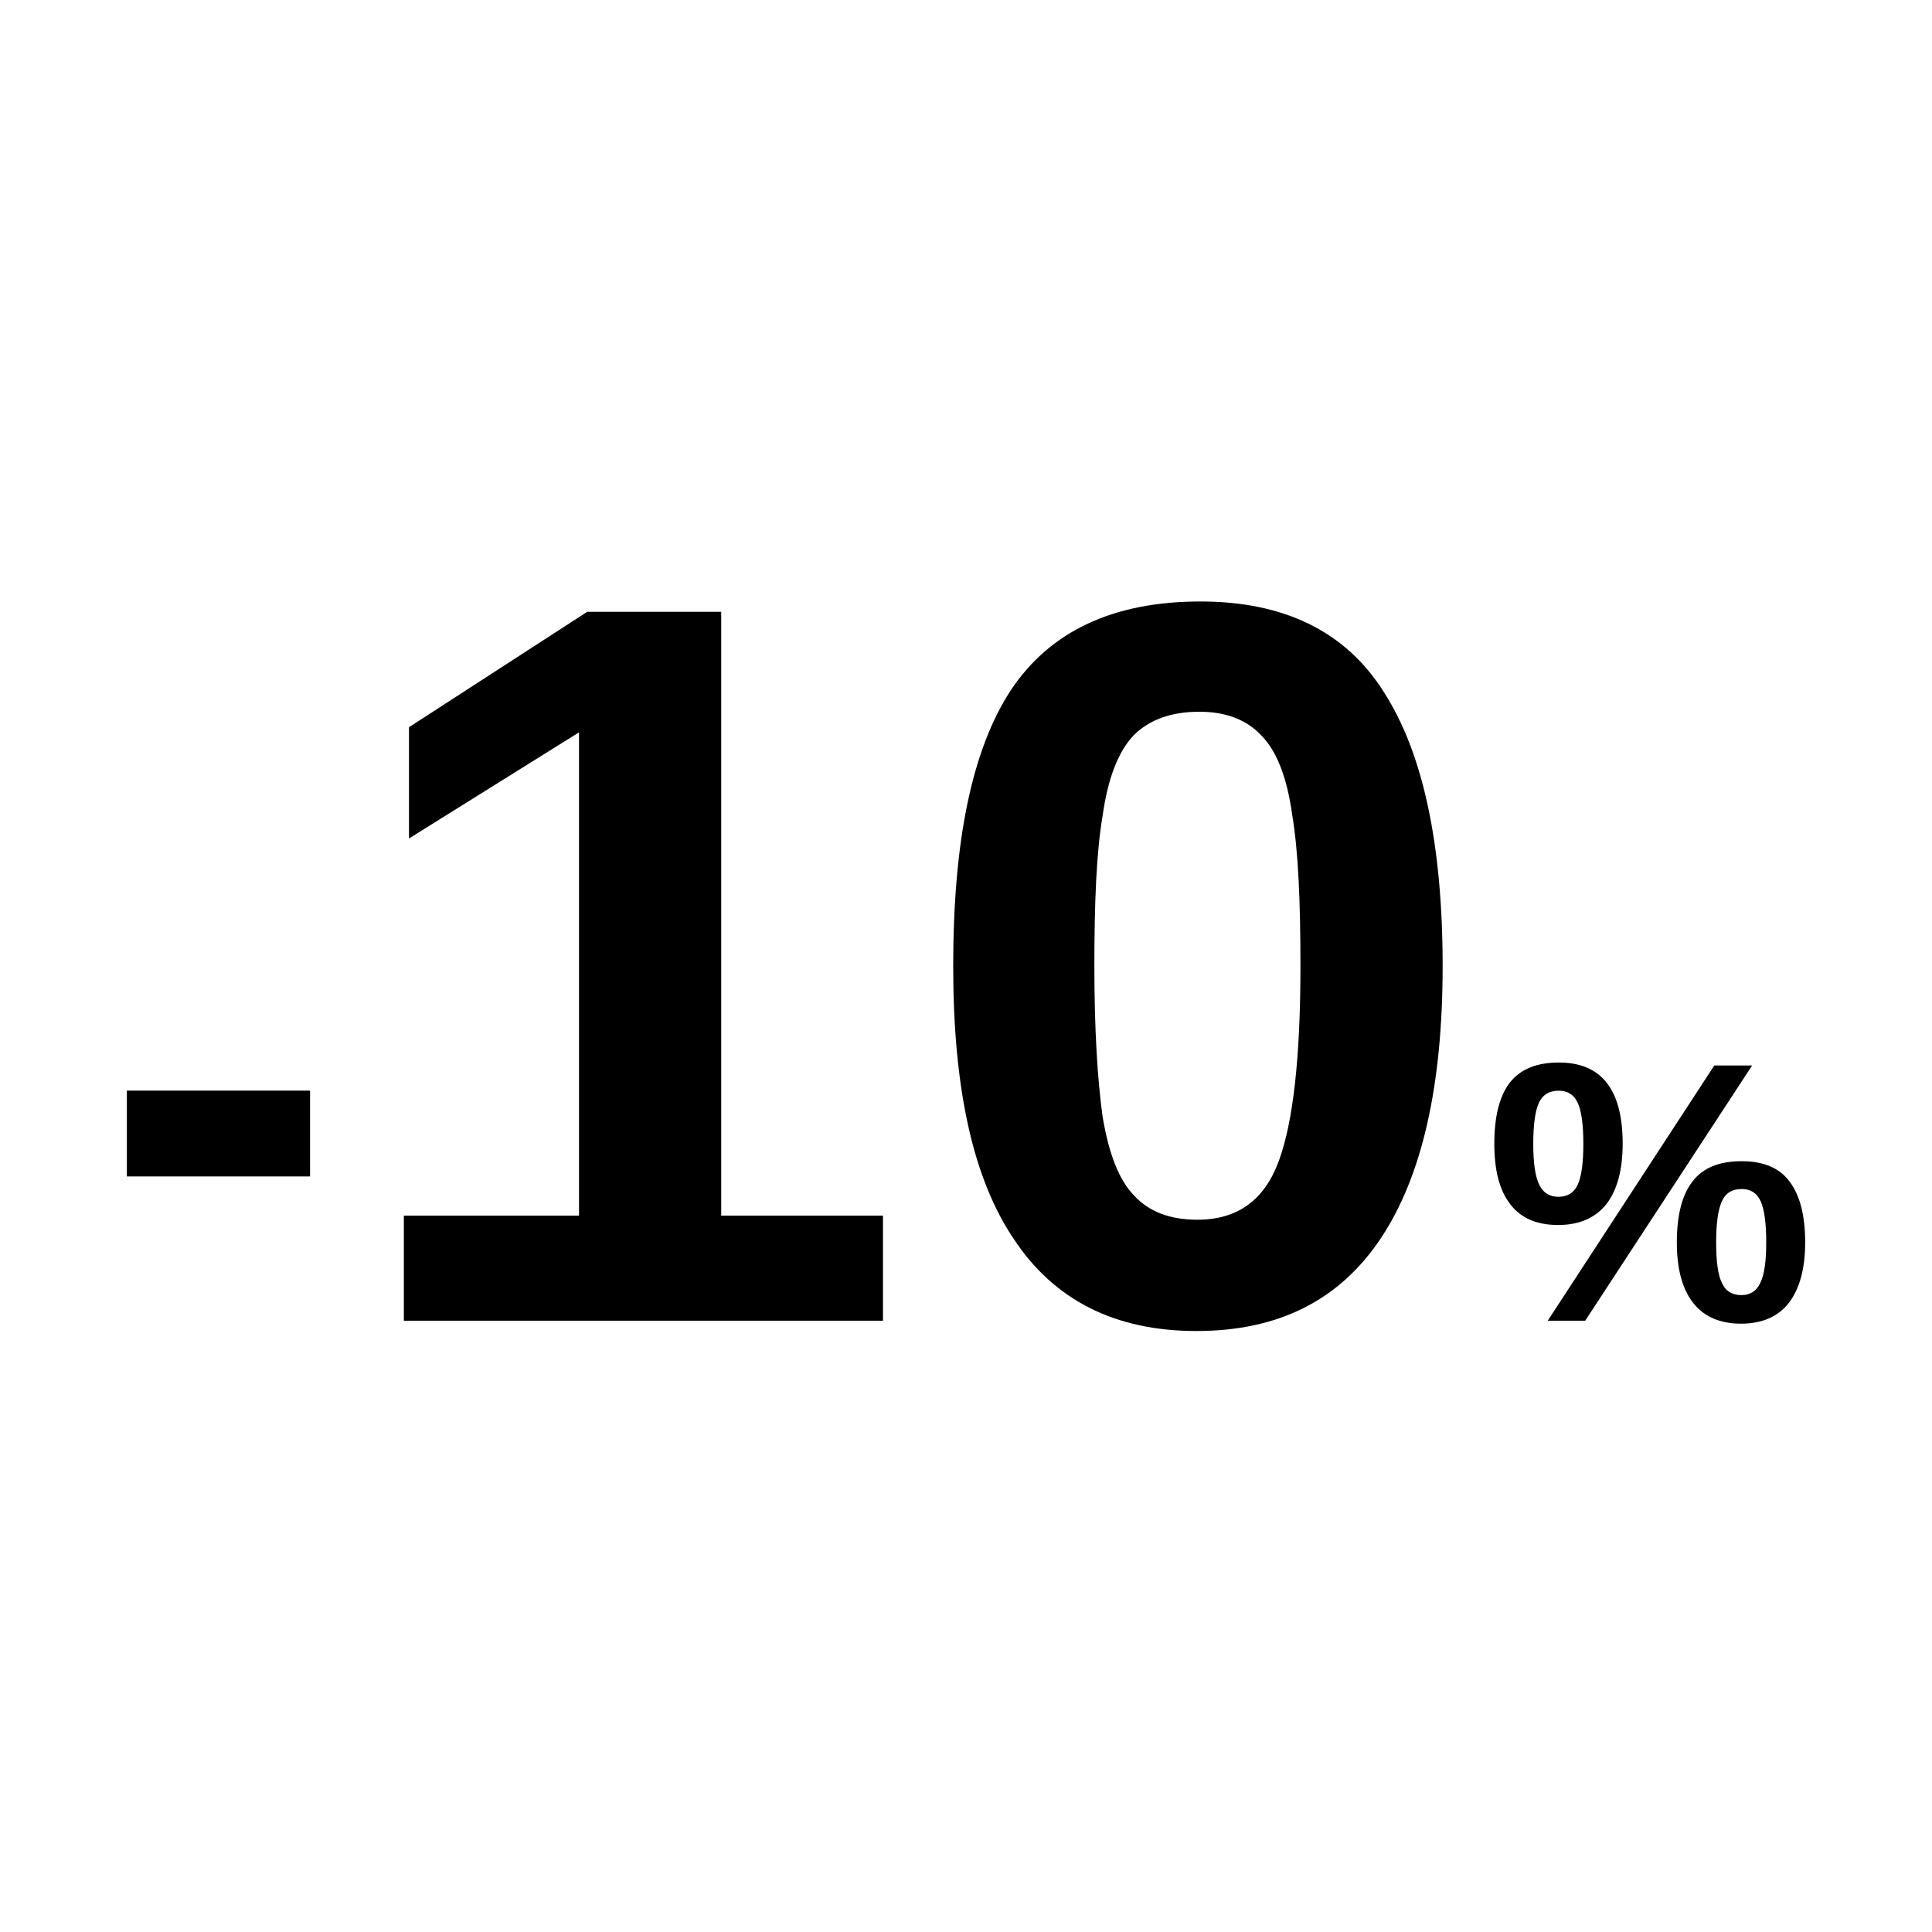
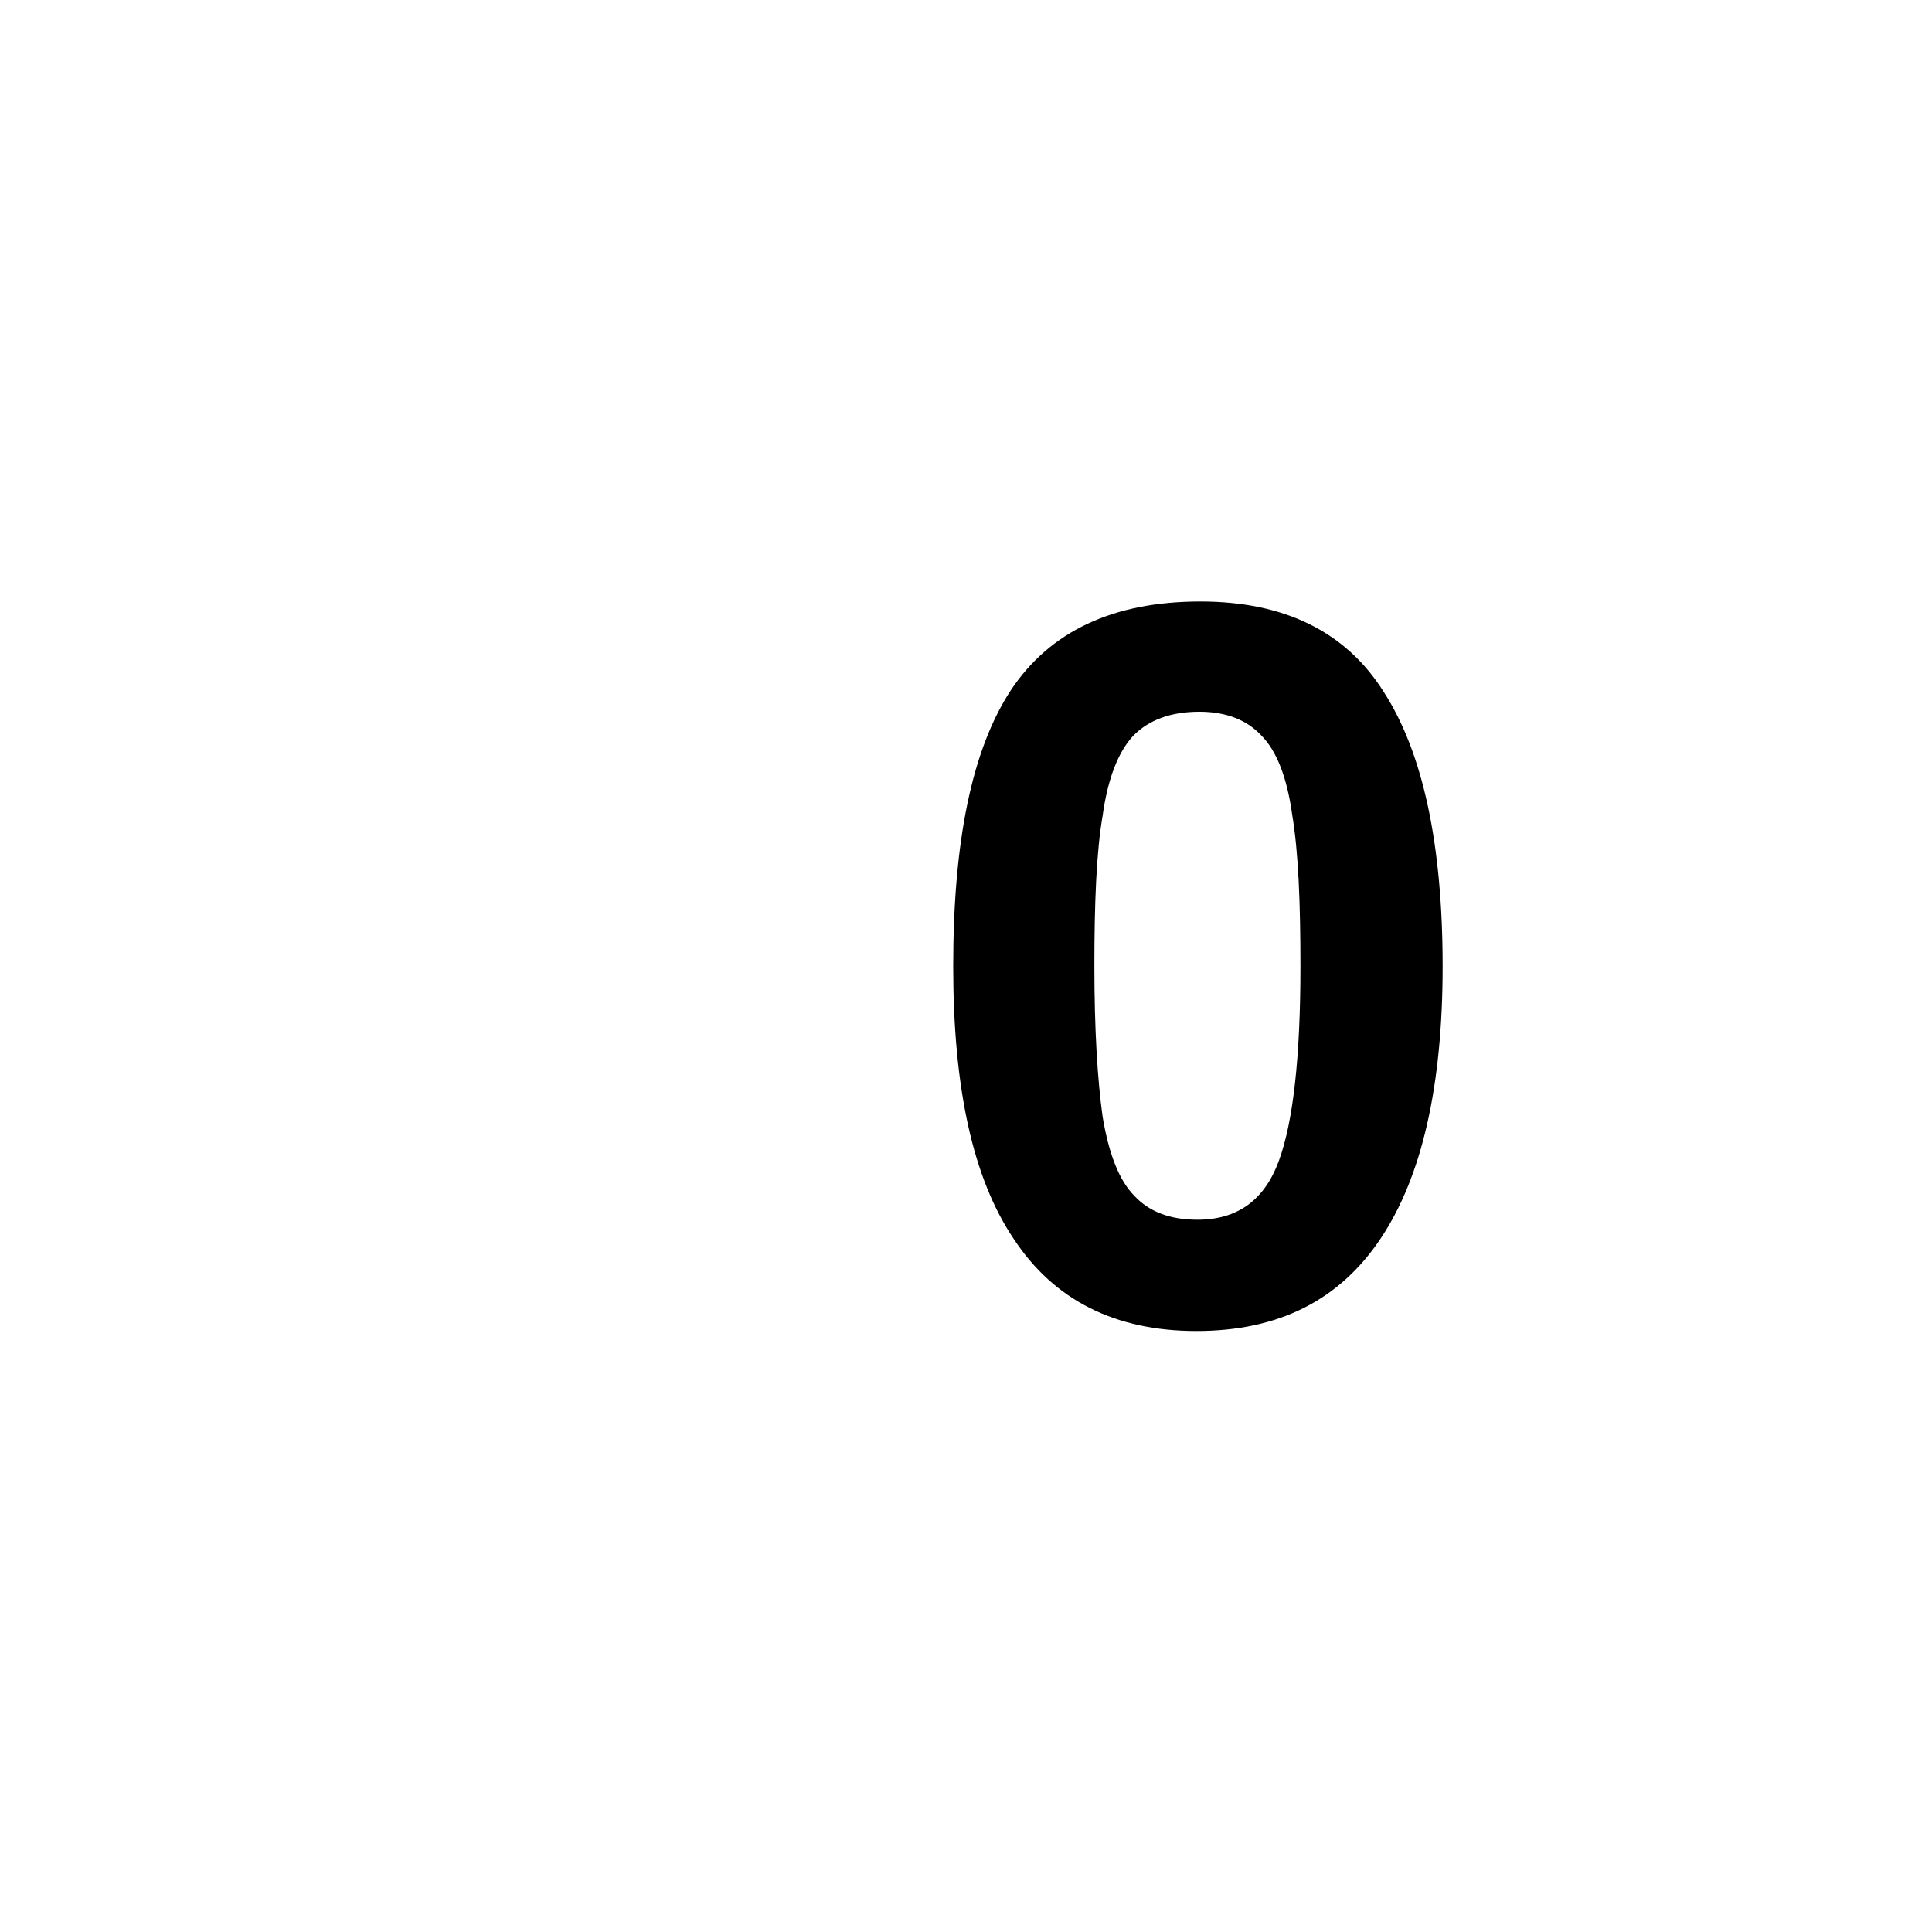
<svg xmlns="http://www.w3.org/2000/svg" width="1000px" height="1000px" version="1.1" xml:space="preserve" style="fill-rule:evenodd;clip-rule:evenodd;stroke-linejoin:round;stroke-miterlimit:2;">
  <g transform="matrix(1,0,0,1,-259.231,-108.386)">
    <g>
      <g transform="matrix(373.333,0,0,373.333,310.336,791.979)">
-         <rect x="0.039" y="-0.319" width="0.254" height="0.119" style="fill-rule:nonzero;" />
-       </g>
+         </g>
      <g transform="matrix(533.333,0,0,533.333,434.659,791.979)">
-         <path d="M0.528,-0.102L0.528,-0L0.063,-0L0.063,-0.102L0.233,-0.102L0.233,-0.571L0.068,-0.468L0.068,-0.576L0.241,-0.688L0.371,-0.688L0.371,-0.102L0.528,-0.102Z" style="fill-rule:nonzero;" />
-       </g>
+         </g>
      <g transform="matrix(533.333,0,0,533.333,731.273,791.979)">
        <path d="M0.515,-0.344C0.515,-0.228 0.495,-0.14 0.455,-0.08C0.415,-0.02 0.356,0.01 0.276,0.01C0.197,0.01 0.138,-0.02 0.099,-0.079C0.059,-0.138 0.04,-0.226 0.04,-0.344C0.04,-0.465 0.058,-0.554 0.096,-0.612C0.134,-0.669 0.195,-0.698 0.28,-0.698C0.361,-0.698 0.421,-0.669 0.458,-0.61C0.496,-0.551 0.515,-0.462 0.515,-0.344ZM0.377,-0.344C0.377,-0.406 0.375,-0.455 0.369,-0.491C0.364,-0.527 0.354,-0.553 0.339,-0.568C0.325,-0.583 0.305,-0.591 0.279,-0.591C0.251,-0.591 0.23,-0.583 0.215,-0.568C0.2,-0.552 0.19,-0.526 0.185,-0.49C0.179,-0.455 0.177,-0.406 0.177,-0.344C0.177,-0.283 0.18,-0.234 0.185,-0.198C0.191,-0.162 0.201,-0.136 0.216,-0.121C0.23,-0.106 0.25,-0.098 0.277,-0.098C0.316,-0.098 0.342,-0.117 0.356,-0.155C0.37,-0.193 0.377,-0.256 0.377,-0.344Z" style="fill-rule:nonzero;" />
      </g>
      <g transform="matrix(192,0,0,192,1027.89,791.979)">
-         <path d="M0.199,-0.696C0.314,-0.696 0.371,-0.623 0.371,-0.477C0.371,-0.406 0.356,-0.352 0.327,-0.314C0.297,-0.277 0.254,-0.258 0.197,-0.258C0.14,-0.258 0.097,-0.276 0.068,-0.314C0.039,-0.351 0.025,-0.405 0.025,-0.477C0.025,-0.551 0.039,-0.606 0.067,-0.642C0.095,-0.678 0.139,-0.696 0.199,-0.696ZM0.72,-0.688L0.27,-0L0.169,-0L0.618,-0.688L0.72,-0.688ZM0.265,-0.477C0.265,-0.528 0.26,-0.565 0.25,-0.587C0.24,-0.609 0.223,-0.62 0.199,-0.62C0.173,-0.62 0.155,-0.609 0.145,-0.587C0.135,-0.565 0.13,-0.528 0.13,-0.477C0.13,-0.426 0.135,-0.389 0.146,-0.367C0.156,-0.345 0.174,-0.334 0.198,-0.334C0.222,-0.334 0.24,-0.345 0.25,-0.367C0.26,-0.389 0.265,-0.426 0.265,-0.477ZM0.863,-0.211C0.863,-0.14 0.848,-0.086 0.819,-0.048C0.79,-0.011 0.747,0.008 0.69,0.008C0.633,0.008 0.59,-0.011 0.561,-0.048C0.532,-0.085 0.517,-0.139 0.517,-0.211C0.517,-0.284 0.531,-0.339 0.559,-0.375C0.587,-0.412 0.631,-0.43 0.692,-0.43C0.75,-0.43 0.794,-0.412 0.821,-0.375C0.849,-0.338 0.863,-0.283 0.863,-0.211ZM0.758,-0.211C0.758,-0.263 0.753,-0.3 0.743,-0.322C0.733,-0.344 0.716,-0.355 0.692,-0.355C0.666,-0.355 0.648,-0.344 0.638,-0.321C0.628,-0.298 0.623,-0.262 0.623,-0.211C0.623,-0.159 0.628,-0.122 0.639,-0.101C0.649,-0.079 0.667,-0.069 0.691,-0.069C0.715,-0.069 0.732,-0.08 0.742,-0.102C0.753,-0.124 0.758,-0.16 0.758,-0.211Z" style="fill-rule:nonzero;" />
-       </g>
+         </g>
    </g>
  </g>
</svg>